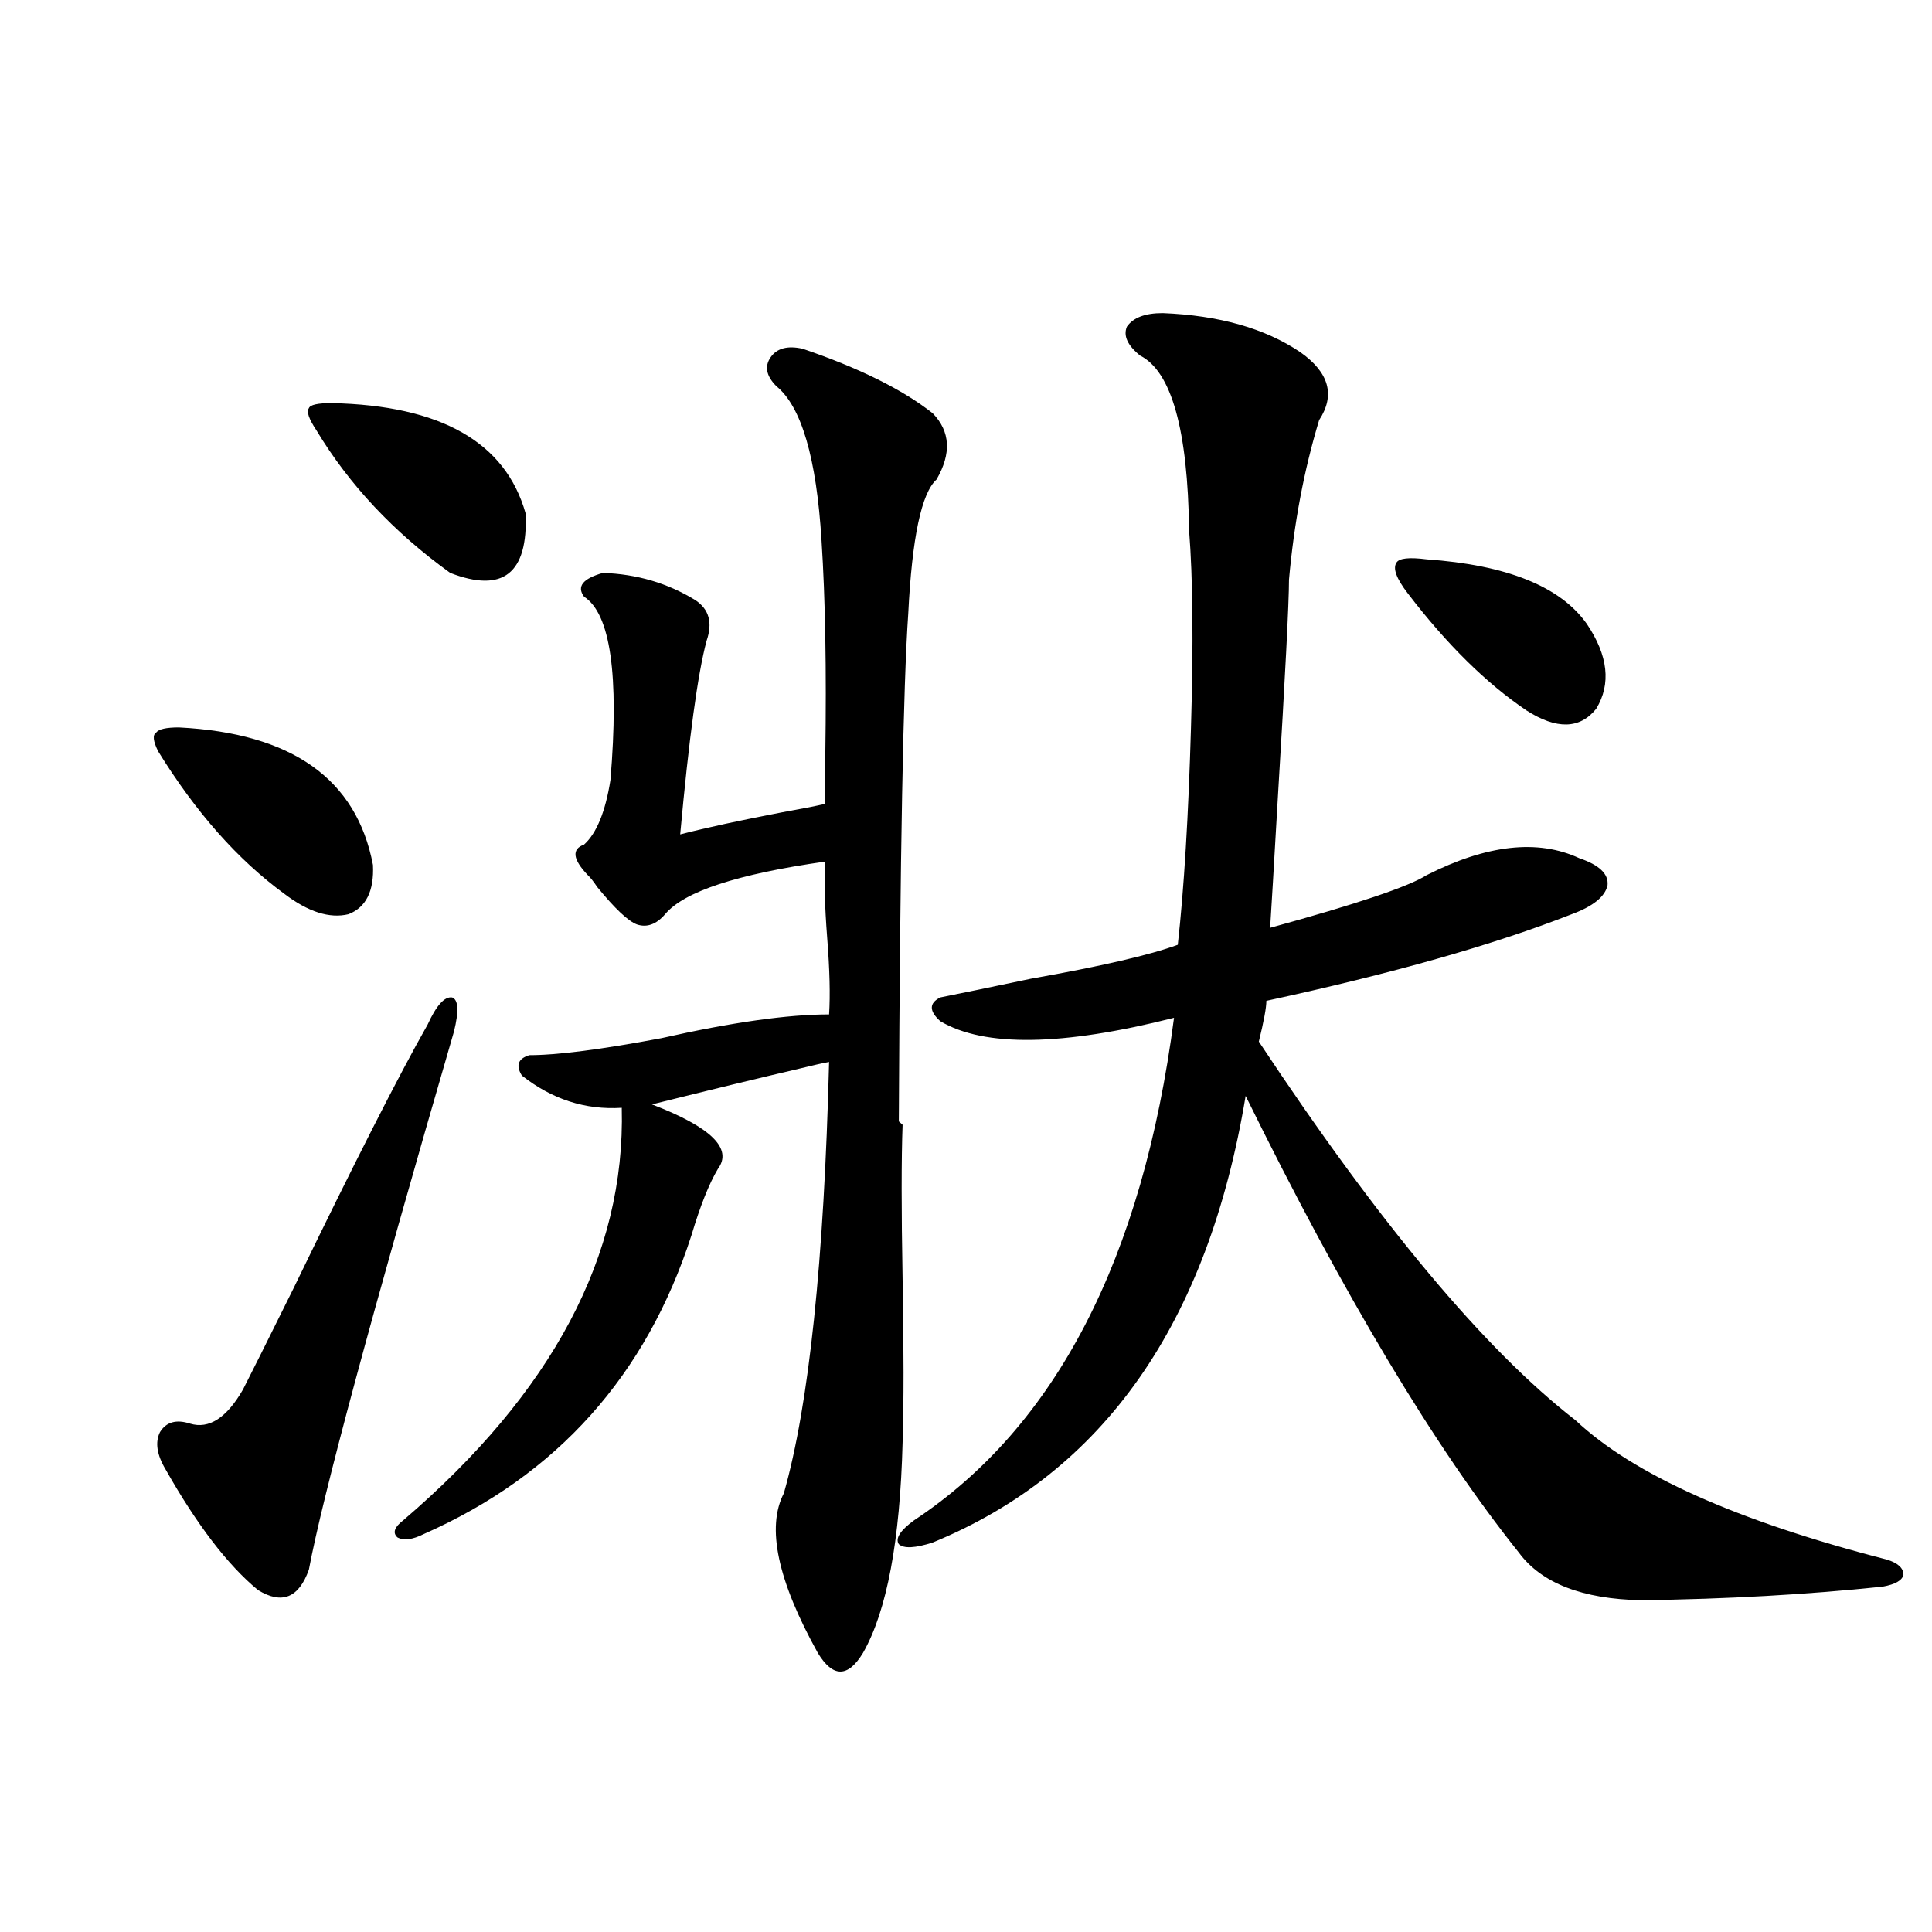
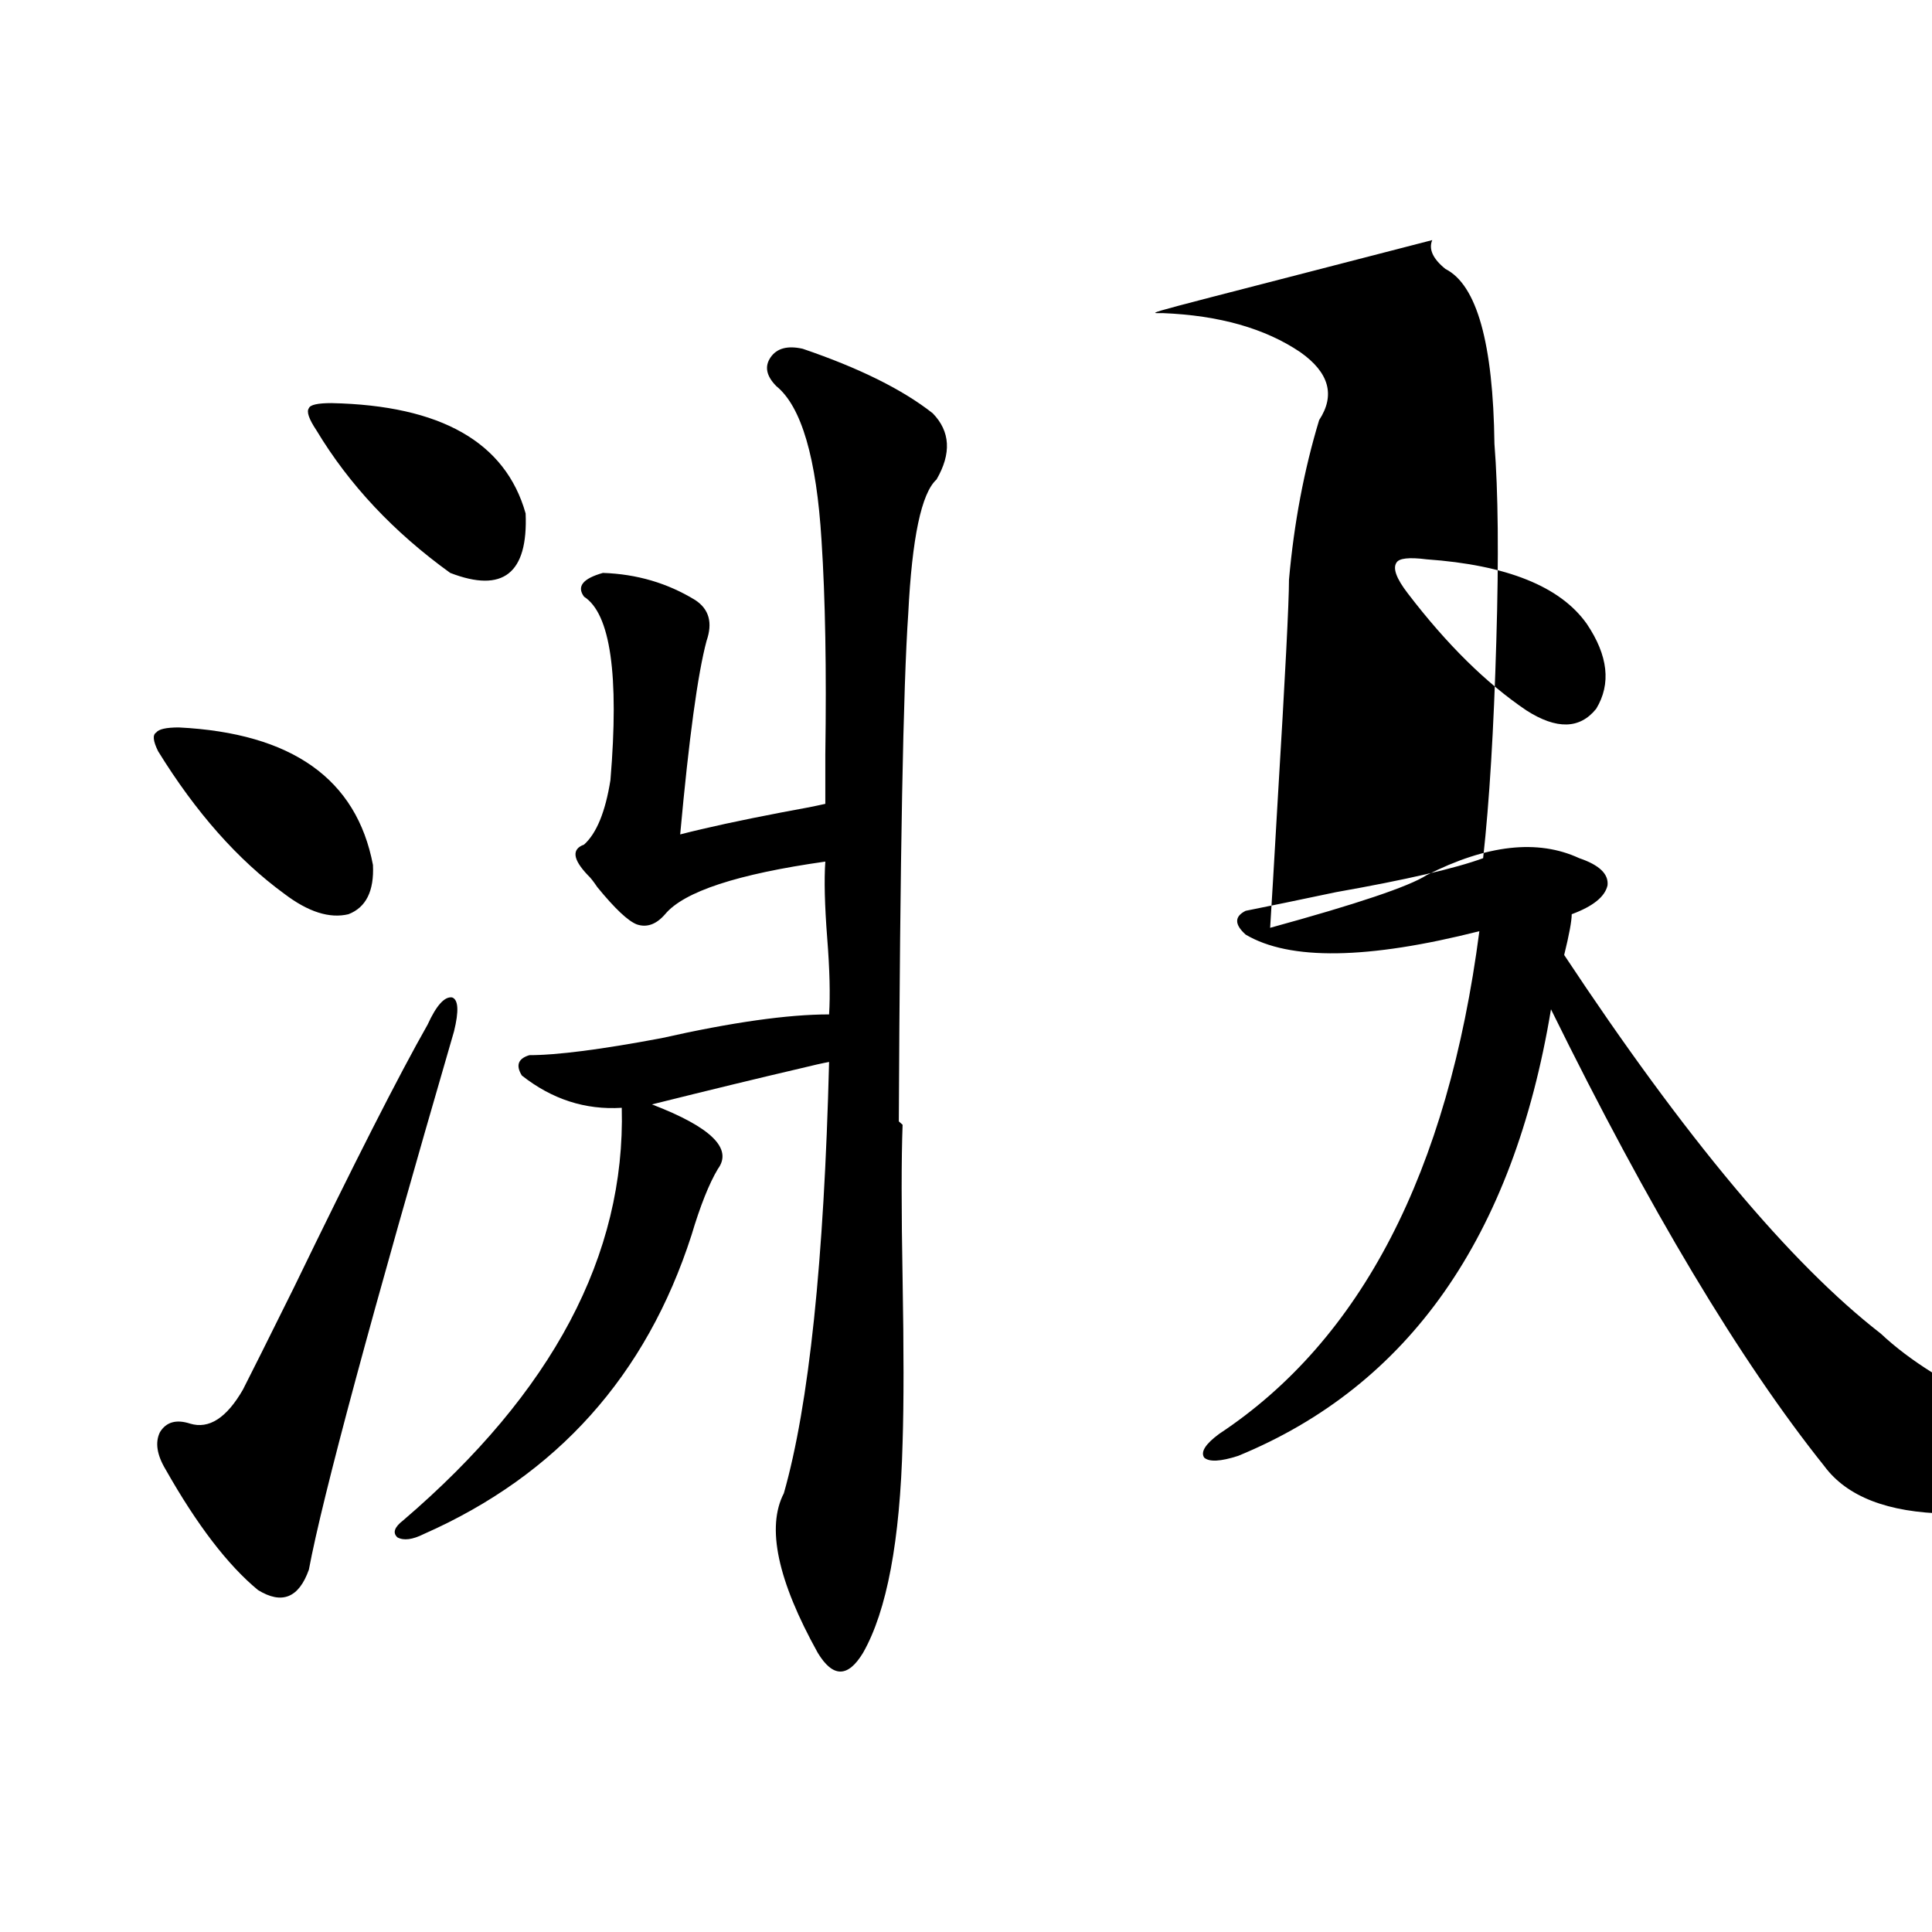
<svg xmlns="http://www.w3.org/2000/svg" version="1.1" id="图层_1" x="0px" y="0px" width="1000px" height="1000px" viewBox="0 0 1000 1000" enable-background="new 0 0 1000 1000" xml:space="preserve">
-   <path d="M92.559,376.52c58.535,2.938,92.025,26.669,100.485,71.191c0.641,13.485-3.582,21.973-12.683,25.488  c-9.756,2.349-20.822-1.167-33.17-10.547c-24.069-17.578-45.853-42.188-65.364-73.828c-2.606-5.273-2.927-8.487-0.976-9.668  C82.147,377.398,86.05,376.52,92.559,376.52z M221.336,530.328c4.543-9.956,8.78-14.64,12.683-14.063  c3.247,1.181,3.567,7.031,0.976,17.578c-42.926,147.656-67.971,240.532-75.12,278.613c-5.213,14.64-13.993,18.155-26.341,10.547  c-15.609-12.882-31.554-33.687-47.804-62.402c-4.558-7.608-5.533-14.063-2.927-19.336c3.247-5.273,8.445-6.729,15.609-4.395  c9.756,2.938,18.856-2.925,27.316-17.578c3.902-7.608,12.683-25.187,26.341-52.734C183.288,602.11,206.367,556.695,221.336,530.328z   M171.581,208.648c56.584,1.181,90.074,20.215,100.485,57.129c1.296,31.063-11.707,41.309-39.023,30.762  c-29.268-21.094-52.361-45.703-69.267-73.828c-3.902-5.851-5.213-9.668-3.902-11.426  C160.515,209.527,164.417,208.648,171.581,208.648z M467.184,582.184c-0.655,17.578-0.655,44.247,0,79.98  c0.641,36.337,0.641,64.462,0,84.375c-1.311,50.977-8.14,87.3-20.487,108.984c-3.902,6.44-7.805,9.668-11.707,9.668  s-7.805-3.228-11.707-9.668c-20.822-37.491-26.676-65.039-17.561-82.617c13.003-45.703,20.808-120.108,23.414-223.242  c-3.262,0.591-8.46,1.758-15.609,3.516c-20.167,4.696-45.532,10.849-76.096,18.457c30.563,11.728,41.95,22.852,34.146,33.398  c-4.558,7.622-9.115,19.048-13.658,34.277C334.504,711.974,288.316,763.54,219.385,794c-5.854,2.938-10.411,3.516-13.658,1.758  c-2.606-2.335-1.631-5.273,2.927-8.789c77.392-66.206,115.119-137.397,113.168-213.574c-18.871,1.181-36.097-4.395-51.706-16.699  c-3.262-5.273-1.951-8.789,3.902-10.547c14.299,0,37.072-2.925,68.291-8.789c36.417-8.198,65.364-12.305,86.827-12.305  c0.641-9.956,0.32-23.14-0.976-39.551c-1.311-16.987-1.631-30.171-0.976-39.551c-45.532,6.454-73.169,15.532-82.925,27.246  c-4.558,5.273-9.436,7.031-14.634,5.273c-4.558-1.758-11.387-8.198-20.487-19.336c-1.951-2.925-3.582-4.972-4.878-6.152  c-7.805-8.198-8.46-13.472-1.951-15.82c6.494-5.851,11.052-16.987,13.658-33.398c4.543-54.492,0-86.133-13.658-94.922  c-3.902-5.273-0.655-9.366,9.756-12.305c17.561,0.591,33.49,5.273,47.804,14.063c7.149,4.696,9.101,11.728,5.854,21.094  c-4.558,17.001-9.115,50.399-13.658,100.195c13.658-3.516,31.219-7.319,52.682-11.426c9.756-1.758,17.226-3.214,22.438-4.395  c0-5.273,0-13.761,0-25.488c0.641-43.945,0-80.859-1.951-110.742c-2.606-42.765-10.411-69.434-23.414-79.98  c-5.213-5.273-6.188-10.245-2.927-14.941c3.247-4.684,8.78-6.152,16.585-4.395c29.268,9.97,51.706,21.094,67.315,33.398  c9.101,9.379,9.756,20.805,1.951,34.277c-7.805,7.031-12.683,30.185-14.634,69.434c-2.606,37.505-4.237,125.106-4.878,262.793  L467.184,582.184z M601.814,162.066c29.268,1.181,53.002,7.91,71.218,20.215c14.954,10.547,18.201,22.274,9.756,35.156  c-7.805,25.79-13.018,53.325-15.609,82.617c0,11.728-1.951,49.81-5.854,114.258c-1.951,33.989-3.262,55.962-3.902,65.918  c44.877-12.305,71.858-21.382,80.974-27.246c31.219-15.82,57.56-18.745,79.022-8.789c10.396,3.516,15.274,8.212,14.634,14.063  c-1.311,5.864-7.484,10.849-18.536,14.941c-40.334,15.82-93.016,30.762-158.045,44.824c0,3.516-1.311,10.547-3.902,21.094  c62.438,94.345,117.07,159.673,163.898,195.996c29.908,28.125,83.565,52.157,160.972,72.07c5.854,1.758,8.78,4.395,8.78,7.91  c-0.655,2.938-4.237,4.985-10.731,6.152c-39.023,4.093-80.653,6.44-124.875,7.031c-30.578-0.591-51.706-8.789-63.413-24.609  c-43.581-54.492-90.729-133.292-141.46-236.426c-19.512,117.773-73.504,194.829-161.947,231.152  c-9.115,2.938-14.969,3.228-17.561,0.879c-1.951-2.925,0.641-7.031,7.805-12.305c73.489-48.628,118.366-135.352,134.631-260.156  c-57.895,14.653-98.214,15.243-120.973,1.758c-5.854-5.273-5.854-9.366,0-12.305c11.707-2.335,27.316-5.562,46.828-9.668  c36.417-6.44,61.782-12.305,76.096-17.578c3.247-29.292,5.519-66.797,6.829-112.5c1.296-43.354,0.976-77.344-0.976-101.953  c-0.655-52.145-9.115-82.315-25.365-90.527c-6.509-5.273-8.78-10.245-6.829-14.941C586.525,164.414,592.699,162.066,601.814,162.066  z M738.396,289.508c41.615,2.938,69.267,14.063,82.925,33.398c11.052,16.411,12.683,31.063,4.878,43.945  c-8.46,10.547-20.487,10.849-36.097,0.879c-20.822-14.063-41.31-34.277-61.462-60.645c-5.854-7.608-7.805-12.882-5.854-15.82  C724.083,288.931,729.281,288.341,738.396,289.508z" />
+   <path d="M92.559,376.52c58.535,2.938,92.025,26.669,100.485,71.191c0.641,13.485-3.582,21.973-12.683,25.488  c-9.756,2.349-20.822-1.167-33.17-10.547c-24.069-17.578-45.853-42.188-65.364-73.828c-2.606-5.273-2.927-8.487-0.976-9.668  C82.147,377.398,86.05,376.52,92.559,376.52z M221.336,530.328c4.543-9.956,8.78-14.64,12.683-14.063  c3.247,1.181,3.567,7.031,0.976,17.578c-42.926,147.656-67.971,240.532-75.12,278.613c-5.213,14.64-13.993,18.155-26.341,10.547  c-15.609-12.882-31.554-33.687-47.804-62.402c-4.558-7.608-5.533-14.063-2.927-19.336c3.247-5.273,8.445-6.729,15.609-4.395  c9.756,2.938,18.856-2.925,27.316-17.578c3.902-7.608,12.683-25.187,26.341-52.734C183.288,602.11,206.367,556.695,221.336,530.328z   M171.581,208.648c56.584,1.181,90.074,20.215,100.485,57.129c1.296,31.063-11.707,41.309-39.023,30.762  c-29.268-21.094-52.361-45.703-69.267-73.828c-3.902-5.851-5.213-9.668-3.902-11.426  C160.515,209.527,164.417,208.648,171.581,208.648z M467.184,582.184c-0.655,17.578-0.655,44.247,0,79.98  c0.641,36.337,0.641,64.462,0,84.375c-1.311,50.977-8.14,87.3-20.487,108.984c-3.902,6.44-7.805,9.668-11.707,9.668  s-7.805-3.228-11.707-9.668c-20.822-37.491-26.676-65.039-17.561-82.617c13.003-45.703,20.808-120.108,23.414-223.242  c-3.262,0.591-8.46,1.758-15.609,3.516c-20.167,4.696-45.532,10.849-76.096,18.457c30.563,11.728,41.95,22.852,34.146,33.398  c-4.558,7.622-9.115,19.048-13.658,34.277C334.504,711.974,288.316,763.54,219.385,794c-5.854,2.938-10.411,3.516-13.658,1.758  c-2.606-2.335-1.631-5.273,2.927-8.789c77.392-66.206,115.119-137.397,113.168-213.574c-18.871,1.181-36.097-4.395-51.706-16.699  c-3.262-5.273-1.951-8.789,3.902-10.547c14.299,0,37.072-2.925,68.291-8.789c36.417-8.198,65.364-12.305,86.827-12.305  c0.641-9.956,0.32-23.14-0.976-39.551c-1.311-16.987-1.631-30.171-0.976-39.551c-45.532,6.454-73.169,15.532-82.925,27.246  c-4.558,5.273-9.436,7.031-14.634,5.273c-4.558-1.758-11.387-8.198-20.487-19.336c-1.951-2.925-3.582-4.972-4.878-6.152  c-7.805-8.198-8.46-13.472-1.951-15.82c6.494-5.851,11.052-16.987,13.658-33.398c4.543-54.492,0-86.133-13.658-94.922  c-3.902-5.273-0.655-9.366,9.756-12.305c17.561,0.591,33.49,5.273,47.804,14.063c7.149,4.696,9.101,11.728,5.854,21.094  c-4.558,17.001-9.115,50.399-13.658,100.195c13.658-3.516,31.219-7.319,52.682-11.426c9.756-1.758,17.226-3.214,22.438-4.395  c0-5.273,0-13.761,0-25.488c0.641-43.945,0-80.859-1.951-110.742c-2.606-42.765-10.411-69.434-23.414-79.98  c-5.213-5.273-6.188-10.245-2.927-14.941c3.247-4.684,8.78-6.152,16.585-4.395c29.268,9.97,51.706,21.094,67.315,33.398  c9.101,9.379,9.756,20.805,1.951,34.277c-7.805,7.031-12.683,30.185-14.634,69.434c-2.606,37.505-4.237,125.106-4.878,262.793  L467.184,582.184z M601.814,162.066c29.268,1.181,53.002,7.91,71.218,20.215c14.954,10.547,18.201,22.274,9.756,35.156  c-7.805,25.79-13.018,53.325-15.609,82.617c0,11.728-1.951,49.81-5.854,114.258c-1.951,33.989-3.262,55.962-3.902,65.918  c44.877-12.305,71.858-21.382,80.974-27.246c31.219-15.82,57.56-18.745,79.022-8.789c10.396,3.516,15.274,8.212,14.634,14.063  c-1.311,5.864-7.484,10.849-18.536,14.941c0,3.516-1.311,10.547-3.902,21.094  c62.438,94.345,117.07,159.673,163.898,195.996c29.908,28.125,83.565,52.157,160.972,72.07c5.854,1.758,8.78,4.395,8.78,7.91  c-0.655,2.938-4.237,4.985-10.731,6.152c-39.023,4.093-80.653,6.44-124.875,7.031c-30.578-0.591-51.706-8.789-63.413-24.609  c-43.581-54.492-90.729-133.292-141.46-236.426c-19.512,117.773-73.504,194.829-161.947,231.152  c-9.115,2.938-14.969,3.228-17.561,0.879c-1.951-2.925,0.641-7.031,7.805-12.305c73.489-48.628,118.366-135.352,134.631-260.156  c-57.895,14.653-98.214,15.243-120.973,1.758c-5.854-5.273-5.854-9.366,0-12.305c11.707-2.335,27.316-5.562,46.828-9.668  c36.417-6.44,61.782-12.305,76.096-17.578c3.247-29.292,5.519-66.797,6.829-112.5c1.296-43.354,0.976-77.344-0.976-101.953  c-0.655-52.145-9.115-82.315-25.365-90.527c-6.509-5.273-8.78-10.245-6.829-14.941C586.525,164.414,592.699,162.066,601.814,162.066  z M738.396,289.508c41.615,2.938,69.267,14.063,82.925,33.398c11.052,16.411,12.683,31.063,4.878,43.945  c-8.46,10.547-20.487,10.849-36.097,0.879c-20.822-14.063-41.31-34.277-61.462-60.645c-5.854-7.608-7.805-12.882-5.854-15.82  C724.083,288.931,729.281,288.341,738.396,289.508z" />
</svg>